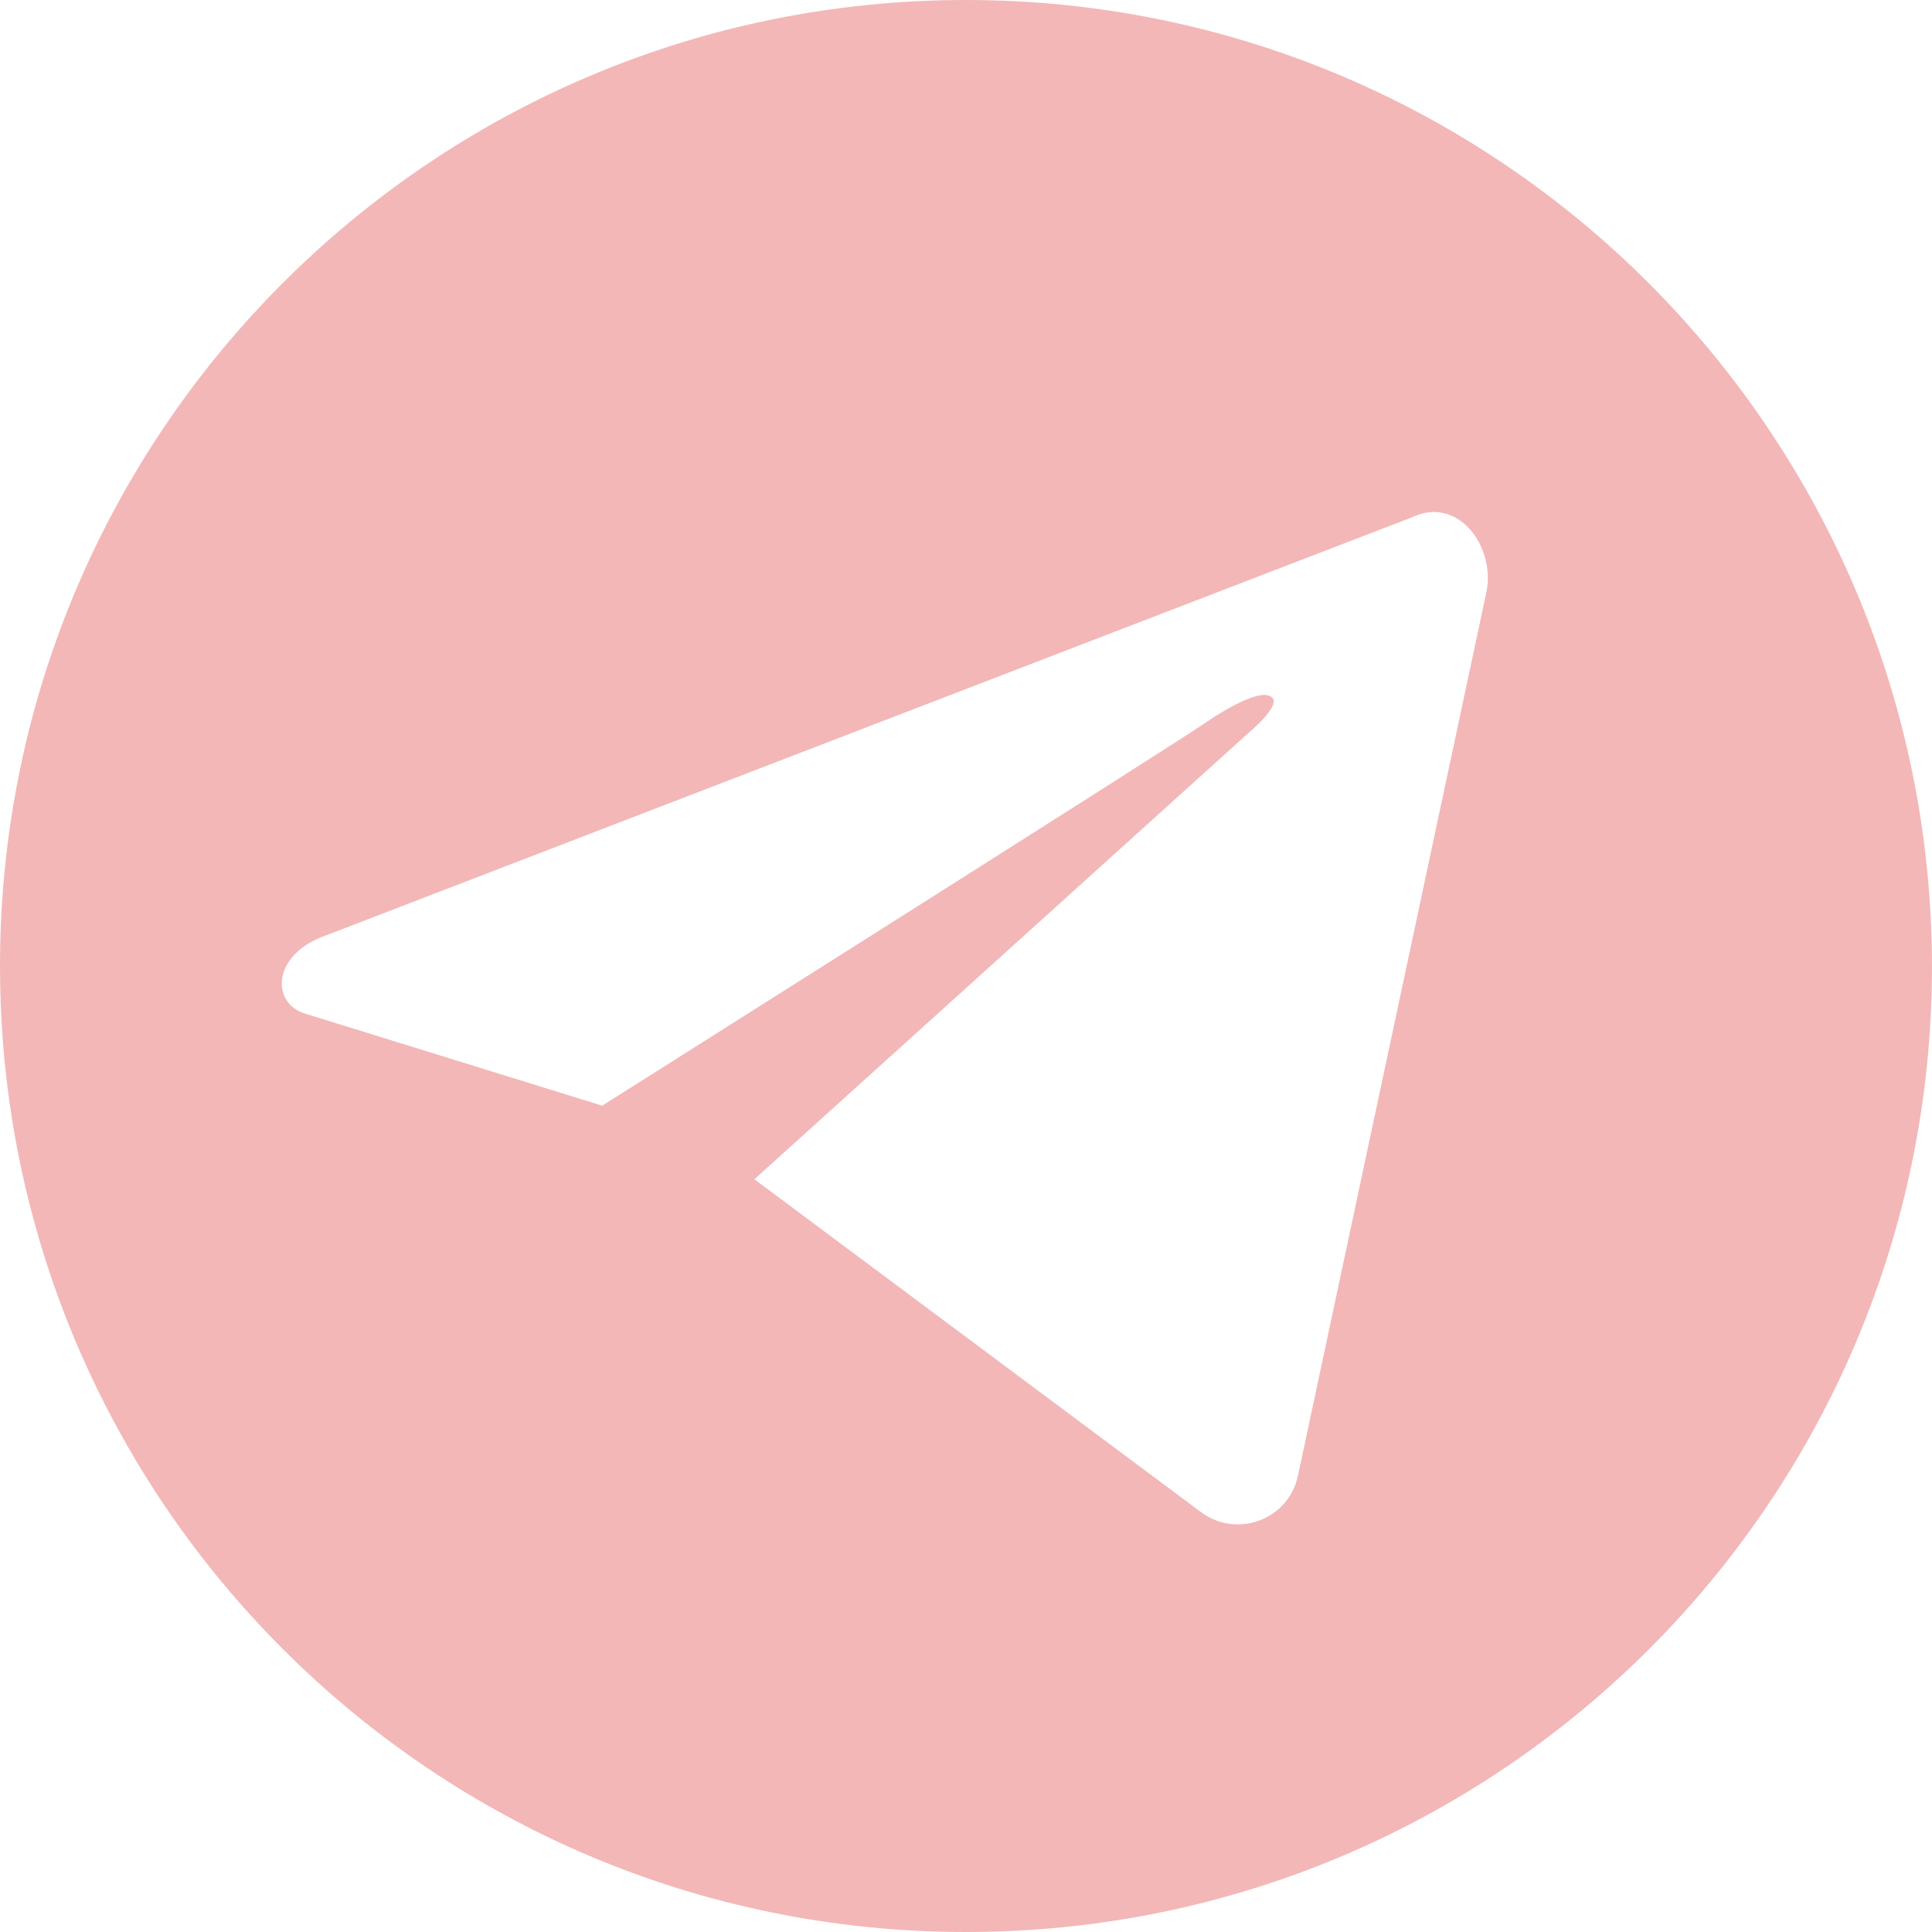
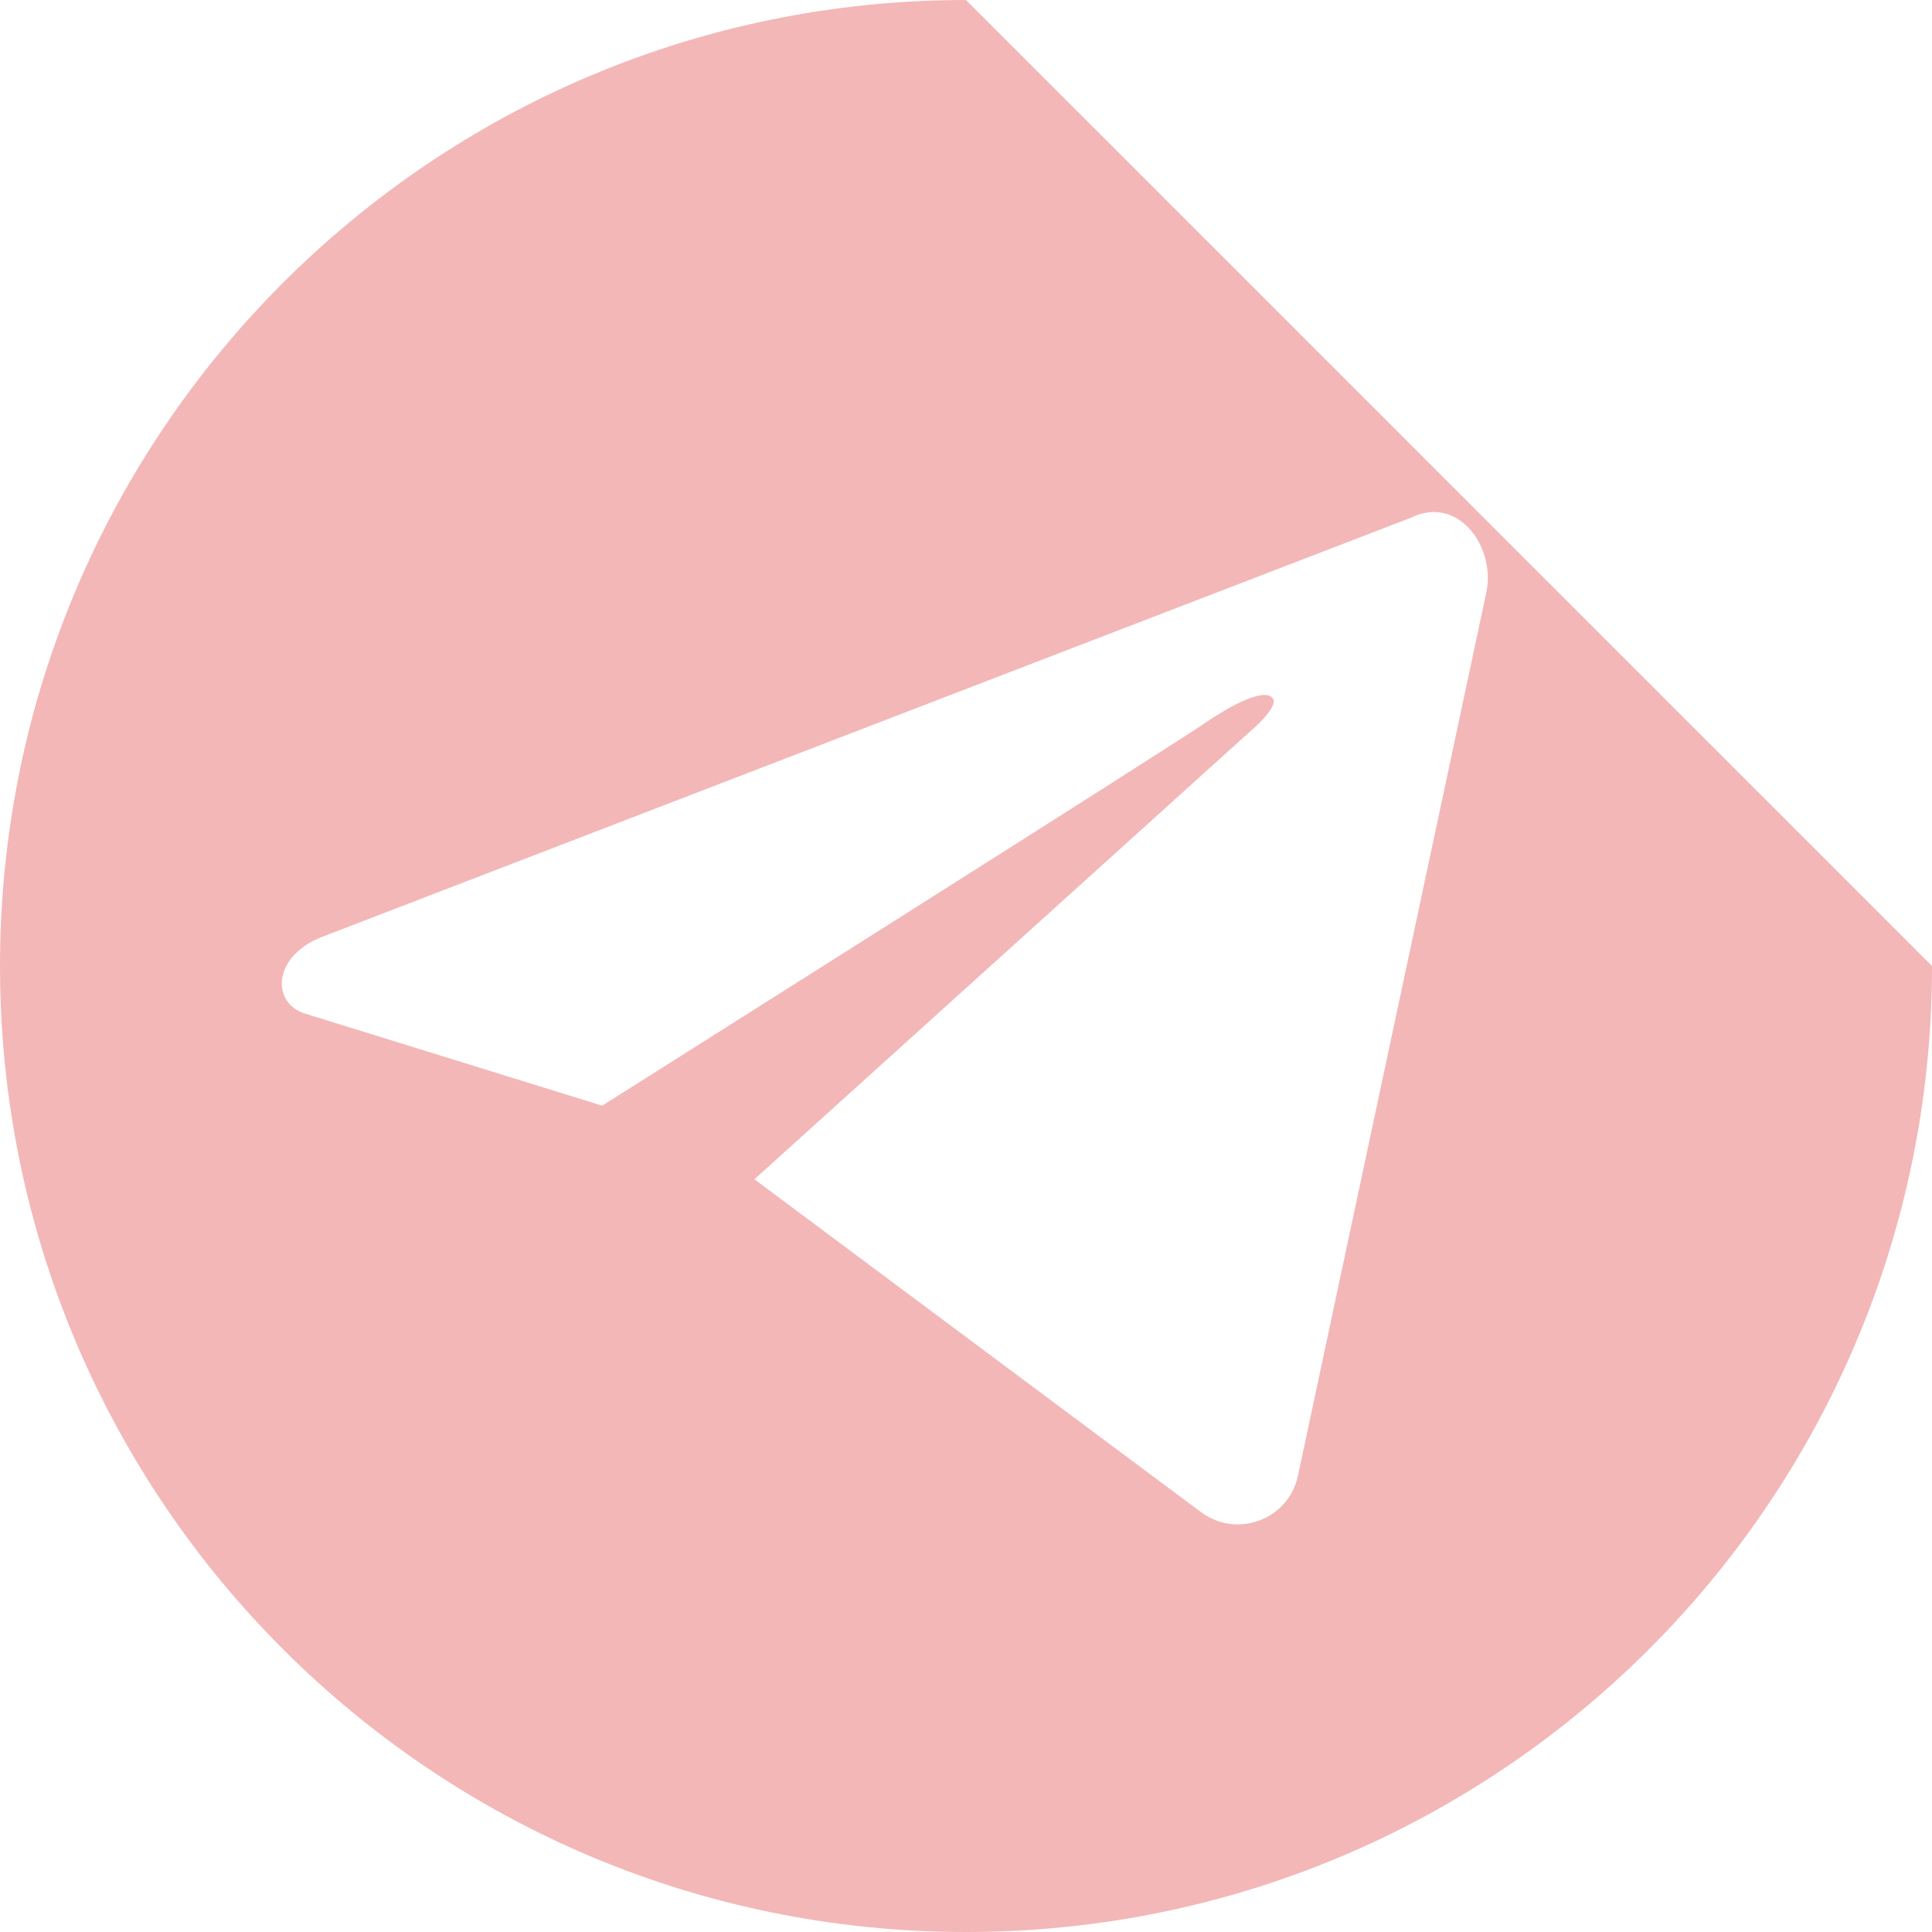
<svg xmlns="http://www.w3.org/2000/svg" width="1080" zoomAndPan="magnify" viewBox="0 0 810 810" height="1080" preserveAspectRatio="xMidYMid meet">
-   <path fill="#f3b7b7" d="M 405 0 C 181.285 0 0 181.285 0 405 C 0 628.715 181.285 810 405 810 C 628.715 810 810 628.715 810 405 C 809.648 181.285 628.363 0 405 0 Z M 623.105 248.609 L 544.207 618.547 C 540.352 637.129 518.609 645.195 503.531 633.973 L 316.285 494.414 L 523.168 307.52 C 523.168 307.52 537.195 295.949 533.336 292.441 C 529.129 288.234 513.703 297.352 505.988 302.609 C 497.922 308.57 252.469 463.559 252.469 463.559 L 127.988 424.988 C 113.961 420.777 113.961 401.492 134.297 393.078 L 591.547 217.051 C 611.531 207.234 627.312 229.676 623.105 248.609 Z M 623.105 248.609 " fill-opacity="1" fill-rule="nonzero" />
+   <path fill="#f3b7b7" d="M 405 0 C 181.285 0 0 181.285 0 405 C 0 628.715 181.285 810 405 810 C 628.715 810 810 628.715 810 405 Z M 623.105 248.609 L 544.207 618.547 C 540.352 637.129 518.609 645.195 503.531 633.973 L 316.285 494.414 L 523.168 307.52 C 523.168 307.52 537.195 295.949 533.336 292.441 C 529.129 288.234 513.703 297.352 505.988 302.609 C 497.922 308.57 252.469 463.559 252.469 463.559 L 127.988 424.988 C 113.961 420.777 113.961 401.492 134.297 393.078 L 591.547 217.051 C 611.531 207.234 627.312 229.676 623.105 248.609 Z M 623.105 248.609 " fill-opacity="1" fill-rule="nonzero" />
</svg>